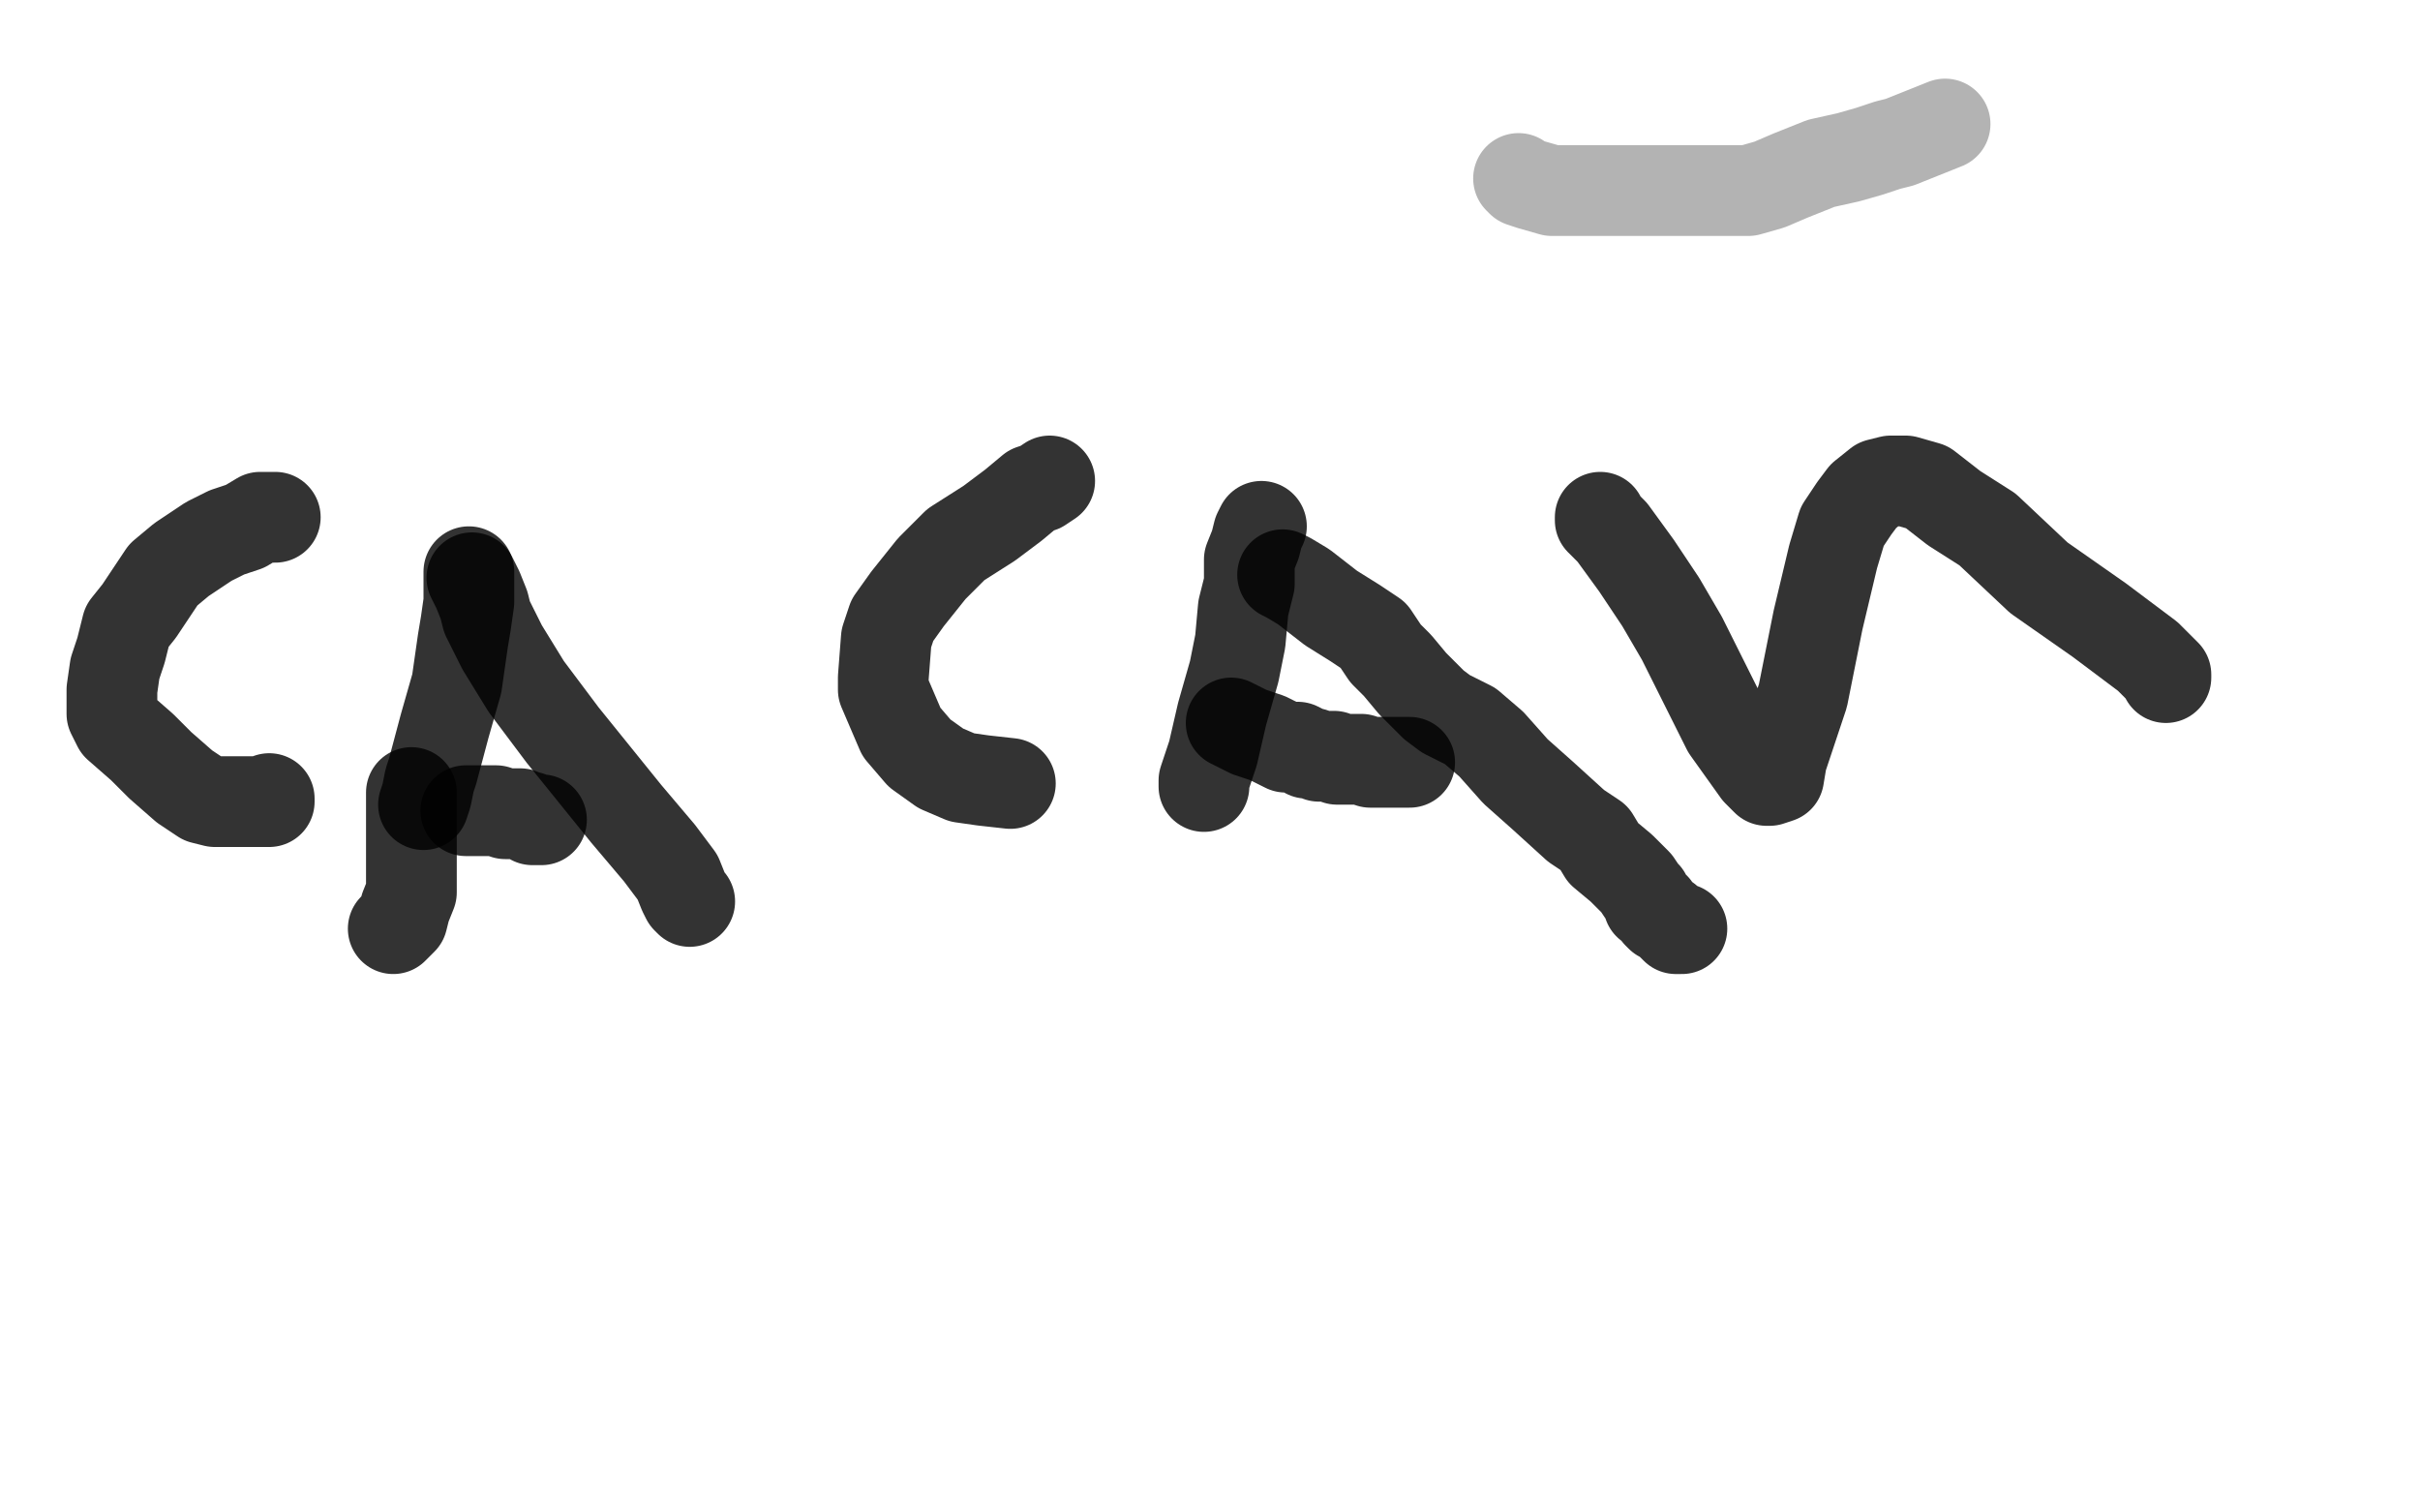
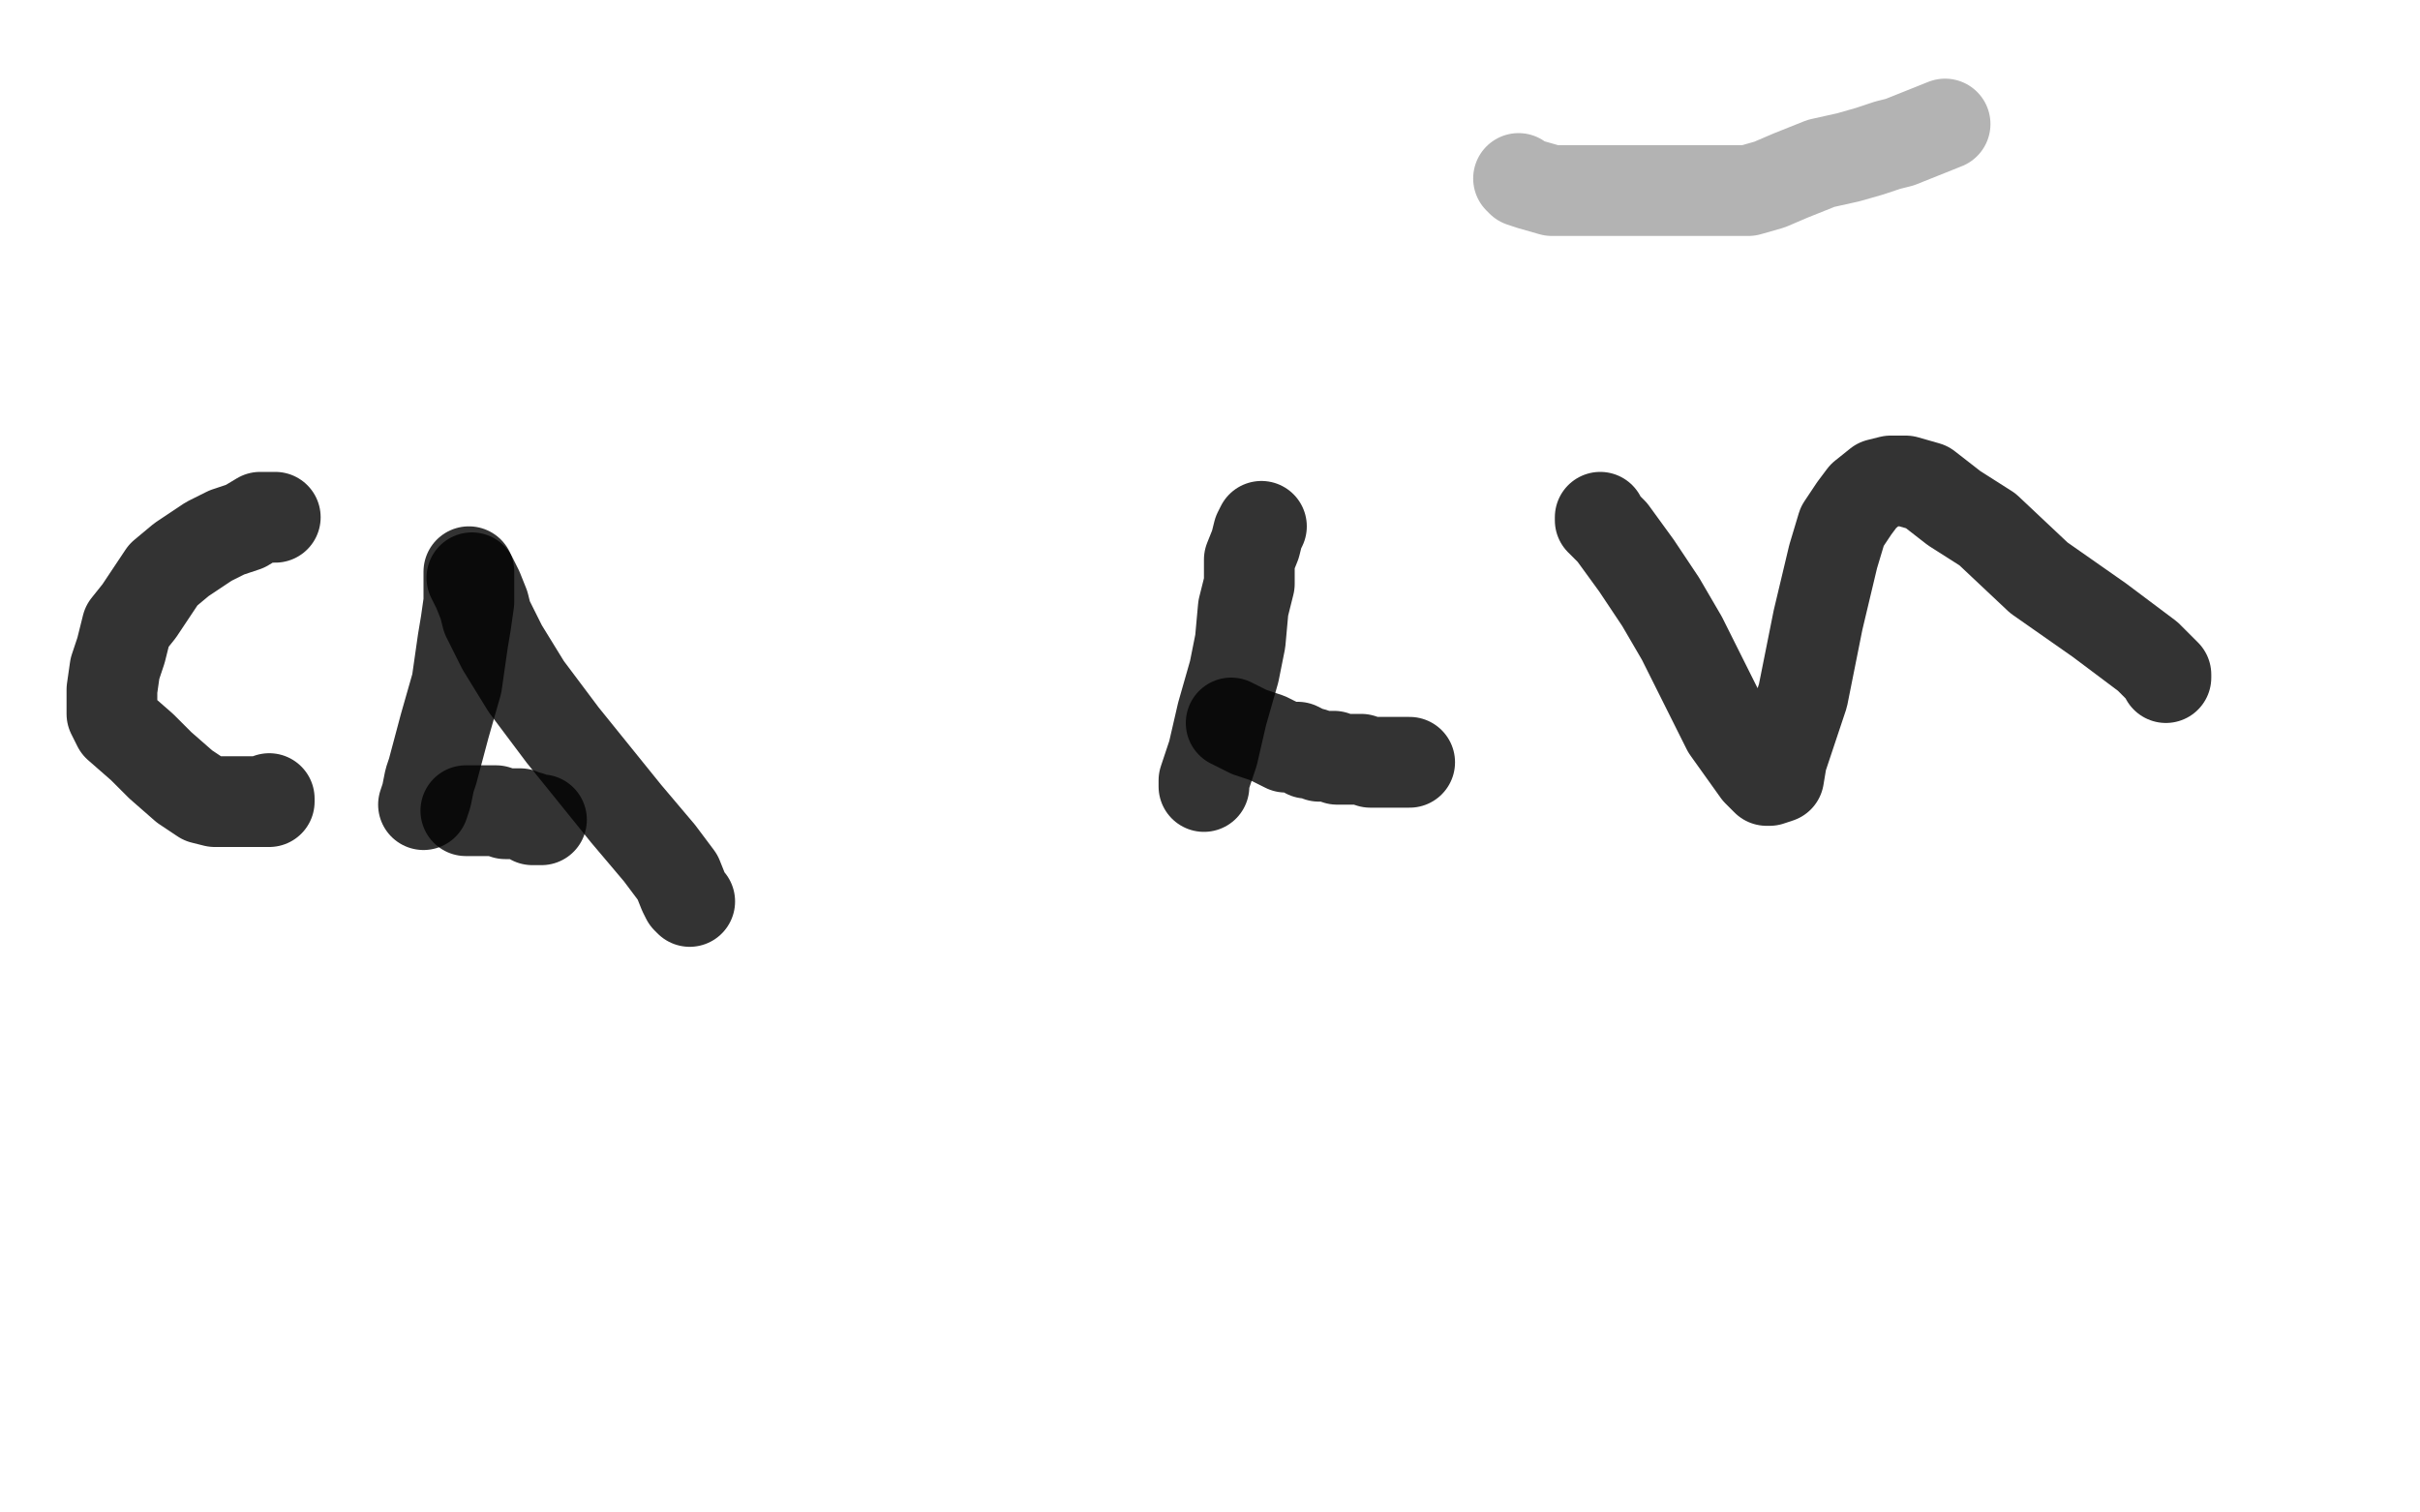
<svg xmlns="http://www.w3.org/2000/svg" width="800" height="500" version="1.1" style="stroke-antialiasing: false">
  <desc>This SVG has been created on https://colorillo.com/</desc>
-   <rect x="0" y="0" width="800" height="500" style="fill: rgb(255,255,255); stroke-width:0" />
  <polyline points="545,351 545,352 545,352 541,353 541,353 520,362 520,362 465,382 465,382 423,397 423,397 280,449 280,449 196,478 196,478 145,493 137,496 136,496 138,496 167,481 231,462 319,443 400,428 458,423 471,422 472,422 460,433 410,461 276,494 186,498 130,498 118,498 117,493 131,484 223,461 271,456 380,452 494,453 573,469 606,481 603,488 571,499 248,493 101,453 100,453 133,451 169,451 295,457 516,480 633,497 503,488 240,454 154,447 157,447 183,448 290,452 335,452 404,452 443,452 444,452 440,449 418,445 348,442 248,442 143,442 65,442 44,440 47,438 67,436 137,436 278,436 434,439 554,443 605,446 600,447 539,458 482,467 325,482 92,486 3,485 7,469 164,432 349,421 446,421 475,423 487,425 487,428 428,438 329,447 220,453 144,453 130,453 131,453 135,452 172,441 260,423 404,399 547,382 651,376 674,376 655,377 629,383 504,403 346,410 191,410 73,408 64,406 68,397 85,391 142,382 250,380 389,380 585,381 647,389 647,393 642,400 551,417 394,428 217,430 56,427 144,362 590,308 657,304 724,302 720,302 705,303 580,320 373,346 137,367 532,307 727,303 705,306 656,318 484,347 274,370 88,384 19,377 283,358 405,356 488,364 510,379 500,400 427,437 287,467 158,478 66,480 52,474 52,469 65,448 98,407 172,338 211,304 218,298 216,299 205,307 158,336 85,388 11,375 50,337 51,339 48,358 41,382 16,448 67,403 130,313 126,317 101,356 39,427 150,288 136,314 95,366 37,427 9,461 151,264 216,191 213,190 200,203 186,219 130,281 48,385 30,408 14,431 15,431 27,418 38,406 110,334 142,302 203,244 241,200 248,192 244,196 234,206 179,258 60,374 66,390 285,241 321,217 319,220 316,224 303,241 252,303 180,371 124,410 112,417 117,414 121,410 142,393 191,354 331,264 389,235 487,187 483,190 477,197 431,230 335,289 219,340 140,368 119,375 120,375 124,373 151,358 220,315 347,254 555,167 644,138 663,134 661,136 610,173 465,244 259,299 81,329 14,320 198,248 364,201 524,156 629,128 654,123 654,124 636,136 586,170 486,222 360,266 249,301 218,309 221,309 231,306 290,287 397,250 517,208 620,175 615,177 597,186 519,219 386,265 246,297 157,309 142,310 146,304 163,290 208,260 310,217 486,172 540,162 533,166 516,177 418,227 273,278 149,307 92,319 95,319 100,317 152,300 247,268 424,203 487,177 483,177 468,183 367,224 200,275 35,320 1,305 377,168 478,134 479,133 476,134 447,154 346,214 191,283 216,194 203,206 169,239 119,295 96,321 63,364 53,382 53,380 56,371 62,339 70,286 73,240 73,227 71,229 70,235 62,267 45,323 22,391 18,402 15,410 15,407 15,403 15,365 17,319 20,286 23,276 23,278 23,285 23,300 22,351 6,420 1,259 4,249 4,267 2,316 12,362 15,336 15,339 13,372 5,420 0,462 4,420 9,385 9,387 9,394 9,405 9,420 8,438 8,452 8,466 8,474 8,477 8,478 8,474 8,454 11,413 11,348 13,242 13,134 13,40 0,359 2,352 13,276 22,190 26,145 31,76 32,61 32,63 32,68 17,121 4,161 0,182 2,181 4,177 5,166 8,140 8,101 6,33 5,18 5,13 5,15 5,18 5,21 5,23 6,25 6,32 8,42 9,49 11,51 11,49 11,43 11,31 14,16 18,4 19,2 18,2 17,4 15,4 10,6 5,9 3,11 4,11 9,11 25,11 56,11 106,16 168,28 210,33 226,34 223,33 211,30 187,29 168,29 82,29 26,29 6,29 29,20 382,14 454,14 465,14 462,14 458,14 417,16 356,16 267,15 165,5 224,10 500,34 502,34 500,34 451,23 354,8 241,0 176,5 298,19 296,21 293,21 285,23 241,28 175,35 70,52 43,58 44,58 49,58 69,53 115,46 182,39 233,36 256,36 255,36 250,39 245,40 212,47 178,52 150,56 128,57 121,57 124,56 126,55 133,53 185,40 201,38 225,35 223,35 214,35 190,36 160,36 130,36 108,36 108,34 111,30 119,25 144,15 152,13 160,11 161,11 161,12 161,13 161,14 156,14 150,14 134,14 107,14 75,14 48,14 34,12 37,12 40,12 57,12 125,12 187,12 247,17 278,23 280,24 277,27 267,28 238,28 185,28 124,28 85,25 74,19 77,12 97,1" style="fill: none; stroke: #ffffff; stroke-width: 30; stroke-linejoin: round; stroke-linecap: round; stroke-antialiasing: false; stroke-antialias: 0; opacity: 1.0" />
  <polyline points="145,110 144,111 144,111 142,117 142,117 139,128 139,128 134,146 134,146 114,200 114,200 90,258 90,258 72,313 72,313 70,320 70,320 73,319 76,317 80,310 92,289 114,246 135,204 156,168 170,149 171,148 171,152 167,161 163,170 157,182 139,214 119,244 102,269 104,267 110,260 115,248 126,231 156,179 191,121 217,83 222,74 222,79 220,82 206,114 146,210 91,269 57,300 49,307 49,305 49,301 56,279" style="fill: none; stroke: #ffffff; stroke-width: 30; stroke-linejoin: round; stroke-linecap: round; stroke-antialiasing: false; stroke-antialias: 0; opacity: 1.0" />
-   <polyline points="82,155 80,155 80,155 75,158 75,158 68,171 68,171 55,198 55,198 39,225 39,225 28,246 28,246 26,256 26,256 27,256 30,253 35,247 41,236 54,208 83,150 100,122 112,104 112,107 112,115 111,128 106,142 90,183 70,225 58,252 57,253 57,251 60,244 64,233" style="fill: none; stroke: #ffffff; stroke-width: 30; stroke-linejoin: round; stroke-linecap: round; stroke-antialiasing: false; stroke-antialias: 0; opacity: 1.0" />
  <polyline points="105,35 108,32 108,32 111,30 111,30 116,28 116,28 123,25 123,25 124,25 124,25 127,25" style="fill: none; stroke: #ffffff; stroke-width: 30; stroke-linejoin: round; stroke-linecap: round; stroke-antialiasing: false; stroke-antialias: 0; opacity: 1.0" />
  <polyline points="351,268 367,286 367,286 389,307 389,307 406,328 406,328 446,372 446,372 482,414 482,414 520,458 520,458 554,489 554,489" style="fill: none; stroke: #ffffff; stroke-width: 30; stroke-linejoin: round; stroke-linecap: round; stroke-antialiasing: false; stroke-antialias: 0; opacity: 1.0" />
  <circle cx="710.5" cy="367.5" r="15" style="fill: #ffffff; stroke-antialiasing: false; stroke-antialias: 0; opacity: 1.0" />
  <polyline points="792,473 793,474 793,474 794,475 794,475 795,476 795,476 797,477 797,477 798,479 798,479 798,481 798,483 798,486 798,488 798,494 798,498 798,499 631,352 633,354 634,356 639,361 644,368 647,372 653,377 657,380 659,383 659,382 658,381 657,379 653,377 651,376 650,375 650,376 650,376 651,378 651,378 653,380 653,380 655,382 655,382 659,391" style="fill: none; stroke: #ffffff; stroke-width: 30; stroke-linejoin: round; stroke-linecap: round; stroke-antialiasing: false; stroke-antialias: 0; opacity: 1.0" />
  <polyline points="715,442 715,444 715,444 718,448 718,448 728,461 728,461 745,478 745,478 769,498 769,498" style="fill: none; stroke: #ffffff; stroke-width: 30; stroke-linejoin: round; stroke-linecap: round; stroke-antialiasing: false; stroke-antialias: 0; opacity: 1.0" />
  <polyline points="786,483 784,483 776,487 762,487 734,487 684,482 629,476 594,475 586,475 586,474 587,474 604,473 635,472 671,472 703,472 719,472 718,473 712,476 699,480 653,489 590,492 550,494 530,494 535,491 539,487 547,481 580,469 631,458 673,453 699,453 710,456 708,468 692,484 584,329 582,329 582,328 581,328 580,328 579,330 577,333 577,334 577,339 577,342 577,346" style="fill: none; stroke: #ffffff; stroke-width: 30; stroke-linejoin: round; stroke-linecap: round; stroke-antialiasing: false; stroke-antialias: 0; opacity: 1.0" />
  <polyline points="579,353 579,357 579,357 582,363 582,363 588,370 588,370 598,387 609,404 618,419 630,438 646,460 676,485 696,494 713,498 722,499 723,499 723,498 723,494 723,490 723,486" style="fill: none; stroke: #ffffff; stroke-width: 30; stroke-linejoin: round; stroke-linecap: round; stroke-antialiasing: false; stroke-antialias: 0; opacity: 1.0" />
  <polyline points="792,447 790,449 790,449 785,453 785,453 779,459 779,459 764,469 764,469 724,484 724,484 565,336 563,335 561,335 560,332 558,329 558,320 558,315" style="fill: none; stroke: #ffffff; stroke-width: 30; stroke-linejoin: round; stroke-linecap: round; stroke-antialiasing: false; stroke-antialias: 0; opacity: 1.0" />
  <polyline points="577,285 575,288 557,307 546,315 529,324 481,338 445,342 430,342 434,338 437,337 461,325" style="fill: none; stroke: #ffffff; stroke-width: 30; stroke-linejoin: round; stroke-linecap: round; stroke-antialiasing: false; stroke-antialias: 0; opacity: 1.0" />
  <polyline points="584,275 584,276 584,276 586,281 586,281 588,293 588,293 593,310 593,310 598,331 598,331 601,350 601,350 602,365 602,365 602,376 602,385 602,388 602,389 603,389 604,388 605,384 607,366 612,336 617,300 630,259 637,243 637,246 637,252 632,264 613,296 582,339 535,377 478,411 477,411 480,410 487,403 496,390 518,361 558,321 599,281 640,244 665,225 666,224 666,225 661,231 637,258 578,299 464,361 416,377 415,377 416,375 417,372 430,353 460,312 522,252 600,196 677,150 718,131 714,132 701,146 656,184 589,231 515,275 466,300 453,306 456,301 459,299 464,294 472,287 505,269 558,242 630,205 643,200 643,204 640,209 619,231 533,287 500,303 452,321 430,326 429,325 429,323 434,318 453,302 510,271 601,234 704,218 750,215 748,219 732,229 665,257 552,288 420,303 258,307 235,306 223,302 231,286 266,261 334,232 440,202 541,180 606,168 617,166 616,166 603,169 559,180 495,190 427,194 360,194" style="fill: none; stroke: #ffffff; stroke-width: 30; stroke-linejoin: round; stroke-linecap: round; stroke-antialiasing: false; stroke-antialias: 0; opacity: 1.0" />
  <polyline points="321,90 321,93 321,93 319,102 319,102 312,125 312,125 294,161 294,161 270,195 270,195 242,227 242,227 236,233 236,233 235,234 236,233 240,229 259,208 270,196 322,144 353,116 371,102 376,99 376,101 373,105 353,123 306,156 247,195 201,231 180,245 182,243 209,224 283,193 409,170 520,152 564,140 560,143 557,146 546,150 499,168 436,182 367,186 346,186 347,183 350,180 352,176 359,169 382,155 418,139 446,127 457,122 458,122 458,121 442,122 391,138 282,161 227,166 216,167 220,162 225,158 236,151 288,134 400,112 514,93 605,82 626,79 623,81 611,88 556,117 477,157 349,200 321,206 293,210 295,206 299,202 304,197 323,182 362,163 414,141 447,130 448,130 446,130 436,133 385,159 303,193 213,212 202,213 202,211 204,205 211,196 230,174 270,143 320,109 354,93 355,93 349,100 338,112 250,193 180,244 143,271 145,268 151,256 158,243 168,224 202,172 243,127 277,96 279,95 277,101 251,131 188,200 114,263 65,302 55,308 55,306 56,297 59,285 71,247 93,202 119,149 120,148 118,152 115,156 92,187 51,239 16,275 0,291 26,234 53,183 59,173 59,174 59,180 59,206 51,253 38,300 32,327 32,328 32,326 32,311 32,278 32,222 40,164 49,130 49,131 49,135 41,166 23,219 7,274 5,285 5,282 12,254 21,224 52,110 72,53 80,32 80,37 73,55 52,98 24,147 9,177 9,178 9,176 13,168 43,122 78,81 103,53 112,44 112,46 106,55 99,70 81,105 69,126 63,138 64,136 66,132 70,115 74,88 81,56 84,35 84,34 83,37 77,46 70,57 53,84 37,107 37,105 38,98 42,77 47,46 50,19 51,10 51,12 51,19 43,39 40,48 38,53 37,54 37,53 37,50 38,46 42,32 47,7 48,2 48,4 48,13 42,39 36,67 34,85 34,86 35,85 37,83 52,72 87,50 151,20 288,4 246,87 225,104 189,127 168,136 167,136 167,134 168,123 191,98 222,83 263,68 285,64 283,64 274,67 244,81 184,103 127,121 93,128 82,129 85,129 88,126 98,121 132,105 175,82 218,58 220,58 216,63 212,65 190,76 148,96 110,112 86,119 87,118 93,114 97,111 124,96 207,57 249,38 252,38 251,39 238,50 197,78 140,111 93,140 79,148 80,147 84,143 122,111 162,80 193,59 201,53 201,56 199,60 185,77 153,104 116,131 87,152 71,160 71,159 72,155 82,137 99,110 126,81 146,62 147,61 147,63 144,70 137,79 103,113 47,151 7,174 5,169 90,115 133,91 157,74 157,77 156,82 143,105 113,140 73,183 38,209 29,215 32,212 35,210 45,204 86,189 164,162 246,134 301,119 312,121 299,140 253,173 181,208 110,233 65,241 64,241 64,238 76,215 113,173 167,117 223,67 263,34 276,29 275,29 264,45 227,83 157,134 61,192 32,207 36,204 42,200 70,188 138,161 252,128 352,113 417,109 419,113 413,122 371,144 299,164 225,173 193,174 192,174 192,168 207,151 261,109 321,66 353,46 399,25 398,25 391,31 346,56 278,96 202,136 142,160 127,165 130,164 134,162 144,157 203,130 307,89 442,57 588,43 601,43 599,44 578,52 512,67 415,79 326,81 259,81 233,81 232,81 236,76 274,62 348,46 461,36 556,32 588,32 586,34 576,39 528,59 455,82 328,94 286,95 220,95 220,94 220,91 238,79 286,62 367,51 440,48 476,48 477,48 477,50 467,56 431,66 380,76 321,77 261,77 252,76 252,75 257,68 279,55 330,36 400,16 456,5 456,6 454,9 447,16 394,50 342,71 319,79 293,85 297,80 308,73 326,62 370,44 436,30 480,26 491,26 491,31 484,38 416,79 380,97 313,130 259,154 258,155 263,155 275,155 315,148 385,135 459,130 514,132 536,138 543,150 543,165 528,181 498,195 425,215 373,221 335,223 326,223 326,220 334,186 369,128 432,74 511,34 582,18 619,14 620,20 620,44 599,91 552,148 490,196 421,227 365,237 337,239 336,237 339,220 368,174 428,122 575,81 676,75 734,76 735,77 734,82 719,98 636,143 591,161 501,182 418,191 369,193 350,182 348,173 360,138 387,111 423,94 466,87 493,92 515,113 525,147 528,179 523,216 508,245 474,276 446,284 418,291 396,294 394,294 389,288 389,261 409,229 448,205 481,197 482,197 485,200 481,209 449,234 351,286 278,310 227,321 212,324 212,322 217,315 250,304 276,301 335,299 399,299 439,299 450,300 450,305 444,313 417,329 327,357 259,371 219,378 208,381 210,378 235,357 301,319 392,279 481,252 482,251 480,252 462,263 438,276 327,336 248,378 202,397 200,397 202,397 205,395 218,378 250,354 317,321 381,300 418,292 419,293 417,303 400,322 364,351 323,377 290,390 275,393 279,387 282,383 290,375 314,348 378,300 451,249 545,187 564,177 562,181 546,200 513,245 465,303 419,351 394,372 393,372 397,369 403,355 426,316 459,258 496,188 536,112 563,68 562,72 560,75 548,92 515,124 436,182 409,199 409,198 414,193 424,183 462,162 533,131 626,95 723,69 724,69 723,69 707,76 687,83 583,102 496,105 431,101 400,91 392,80 396,53 430,10 570,0 389,2 330,2 316,2 316,1 319,0 588,3 608,20 605,27 598,29 583,32 557,33 520,33 484,28 459,24 453,23 453,22 464,19 496,16 551,13 620,13 679,13 702,13 701,13 700,14 698,17 683,21 650,27 601,31 540,33 528,33 531,31 537,31 568,29 638,27 735,27 718,45 603,45 580,45 580,43 589,39 613,36 630,35 675,35 717,35 714,40 705,43 679,49 631,57 573,61 533,63 522,63 524,62 531,57 541,53 575,43 625,30 681,20 690,19 687,20 684,21 636,33 570,47 495,60 447,67 438,68 440,68 447,68 484,64 524,60 622,53 724,43 625,24 512,24 514,24 523,21 535,19 574,12 674,12 677,26 680,27 682,27 688,27 699,25 718,18 742,10 763,4 769,2 765,2 761,2 748,4 718,8 677,12 642,15 622,15 623,15 632,15 663,14 719,14 775,14 780,17 723,16 697,13 690,12 691,11 694,11 717,10 728,10 753,10 773,10 776,10 776,13 776,19 775,31 773,45 770,56 767,64 766,68 767,64 767,62 769,55 777,28 781,6 782,2 782,49 782,60 782,80 781,92 781,93 781,91 781,84 781,64 781,27 781,16 782,17 782,21 786,38 789,66 790,105 790,139 790,168 790,184 790,190 790,188 790,171 790,140 790,109 790,108 791,108 791,110 792,117 795,138 798,208 798,236 797,143 785,35 785,38 785,52 785,91 783,153 780,237 774,325 770,403 770,462 776,471 784,187 789,94 793,66 794,69 794,75 794,101 794,157 794,256 794,409 794,470 795,496 796,413 730,350 725,259 724,258 719,270 707,317 685,384 663,444 652,473 647,485 647,483 648,479 656,458 670,417 701,311 712,252 716,232 716,236 711,268 701,332 688,408 677,483 700,425 732,292 734,291 734,293 734,297 734,323 723,395 715,449 710,485 708,473 719,337 727,267 735,244 735,245 735,247 735,254 733,305 728,363 726,422 724,463 722,483 722,484 723,482 723,479 727,451 732,391 742,301 744,287 745,287 745,294 745,321 745,358 745,397 745,427 745,447 745,451 745,449 742,432 739,392 739,333 739,290 739,278 739,280 740,283 746,306 749,325 758,394 760,408 767,429 768,429 770,429 780,423 780,383 780,353 757,204 739,106 729,39 727,28 726,32 725,37 723,46 711,78 691,123 668,170 669,168 671,162 676,142 685,110 690,74 693,50 693,51 693,55 691,80 678,129 637,210 622,232 622,230 622,224 631,211 647,191 673,156 689,137 689,138 684,143 669,157 650,171 633,181 626,185 626,183 628,180 640,163 659,136 686,92 696,75 697,75 692,79 681,88 666,98 643,108 618,116 597,124 590,127 593,127 595,126 612,120 644,113 681,106 708,104 717,102 717,104 711,110 707,113 693,125 673,137 650,146 640,148 641,148 643,146 651,141 666,135 689,131 711,130 729,145 743,183 749,241 751,320 751,347 751,355 751,356 753,355 754,352 756,334 757,319 757,263 757,239 757,238 757,239 757,244 757,250 757,266 758,270 759,270 760,270 768,265 768,241 766,194 756,124 741,42 735,1 731,76 729,92 724,137 723,150 723,147 723,140 728,114 733,83 738,49 743,26 743,27 743,31 747,61 750,91 756,118 760,133 762,137 764,136 768,131 769,126 773,96 778,41 776,31 764,79 759,99 757,102 758,101 758,97 765,84 776,60 791,26 799,88 799,89 799,87 799,75 799,58 796,45 790,67 790,66 790,64 791,51 792,29 793,4 793,2 793,5 792,5 793,5 794,5 797,7 799,7 798,16 754,55 742,62 735,68 735,67 735,64 743,51 751,38 759,26 762,22 763,22 763,24 762,27 757,40 745,64 738,78 732,94 729,108 722,128 715,150 709,173 703,188 701,195 700,195 699,196 692,196 687,196 684,199 681,209 677,233 671,258 664,283 657,305 651,321 644,332 642,335 647,330 650,324 680,254 703,174 722,89 737,43 738,42 738,47 737,63 726,114 712,185 697,258 672,350 663,380 659,398 659,399 659,400 663,396 668,385 679,356 702,303 734,232 757,174 771,150 771,152 767,160 751,187 723,227 679,277 637,331 591,389 584,397 586,397 594,387 607,360 636,303 669,236 705,166 752,99 758,92 758,93 758,99 756,125 743,172 725,231 702,284 681,319 667,338 662,346 661,346 661,345 661,336 661,308 663,258 681,189 699,138 713,110 713,112 713,121 707,143 684,206 662,266 640,328 611,389 605,404 605,405 612,405 615,396 620,370 625,336 639,271 645,254 654,225 656,218 656,220 649,241 638,280 619,346 595,414 572,472 557,499 562,495 647,428 707,364 772,290 778,283 778,285 777,292 769,307 742,338 703,365 655,389 644,394 630,397 632,395 641,365 657,302 667,237 673,174 679,132 680,119 679,121 678,124 667,169 653,209 635,241 623,260 616,272 615,274 615,272 617,264 624,248 638,229 652,212 659,208 660,209 660,226 647,276 624,341 604,388 587,427 573,448 567,463 567,464 569,464 574,460 581,454 584,451 593,449 605,446 617,441 626,436 630,431 631,429 629,429 625,429 593,429 568,429 550,430 552,430 554,430 561,430 571,428 585,426 598,424 599,424 599,420" style="fill: none; stroke: #ffffff; stroke-width: 30; stroke-linejoin: round; stroke-linecap: round; stroke-antialiasing: false; stroke-antialias: 0; opacity: 1.0" />
  <polyline points="91,171 90,171 90,171 88,171 88,171 86,171 86,171 81,174 81,174 75,176 75,176 69,179 69,179 60,185 54,190 50,196 46,202 42,207 40,215 38,221 37,228 37,233 37,236 38,238 39,240 47,247 53,253 61,260 67,264 71,265 76,265 81,265 85,265 87,265 88,265 89,265 89,264" style="fill: none; stroke: #000000; stroke-width: 30; stroke-linejoin: round; stroke-linecap: round; stroke-antialiasing: false; stroke-antialias: 0; opacity: 0.8" />
  <polyline points="155,189 155,192 155,192 155,199 155,199 154,206 154,206 153,212 153,212 151,226 151,226 147,240 147,240 143,255 143,255 142,258 141,263 140,266" style="fill: none; stroke: #000000; stroke-width: 30; stroke-linejoin: round; stroke-linecap: round; stroke-antialiasing: false; stroke-antialias: 0; opacity: 0.8" />
  <polyline points="156,191 158,195 158,195 160,200 160,200 161,204 161,204 166,214 166,214 174,227 174,227 186,243 186,243 207,269 218,282 224,290 226,295 227,297 228,298" style="fill: none; stroke: #000000; stroke-width: 30; stroke-linejoin: round; stroke-linecap: round; stroke-antialiasing: false; stroke-antialias: 0; opacity: 0.8" />
  <polyline points="154,268 157,268 157,268 158,268 158,268 160,268 160,268 164,268 164,268 167,269 167,269 170,269 170,269 172,269 172,269 174,270 175,270 176,271 178,271 179,271" style="fill: none; stroke: #000000; stroke-width: 30; stroke-linejoin: round; stroke-linecap: round; stroke-antialiasing: false; stroke-antialias: 0; opacity: 0.8" />
-   <polyline points="347,159 344,161 344,161 341,162 341,162 335,167 335,167 327,173 327,173 316,180 316,180 308,188 308,188 300,198 295,205 293,211 292,224 292,228 298,242 304,249 311,254 318,257 325,258 334,259" style="fill: none; stroke: #000000; stroke-width: 30; stroke-linejoin: round; stroke-linecap: round; stroke-antialiasing: false; stroke-antialias: 0; opacity: 0.8" />
-   <polyline points="136,262 136,265 136,265 136,269 136,269 136,276 136,276 136,281 136,281 136,285 136,285 136,288 136,288 136,291 136,295 134,300 133,304 131,306 130,307" style="fill: none; stroke: #000000; stroke-width: 30; stroke-linejoin: round; stroke-linecap: round; stroke-antialiasing: false; stroke-antialias: 0; opacity: 0.8" />
  <polyline points="417,174 416,176 416,176 415,180 415,180 413,185 413,185 413,193 413,193 411,201 411,201 410,212 410,212 408,222 404,236 401,249 398,258 398,260" style="fill: none; stroke: #000000; stroke-width: 30; stroke-linejoin: round; stroke-linecap: round; stroke-antialiasing: false; stroke-antialias: 0; opacity: 0.8" />
-   <polyline points="424,190 426,191 426,191 431,194 431,194 440,201 440,201 448,206 448,206 454,210 454,210 458,216 458,216 462,220 467,226 474,233 478,236 486,240 493,246 501,255 510,263 521,273 527,277 530,282 536,287 541,292 543,295 544,296 545,299 547,300 548,302 549,303 551,304 552,305 553,306 554,307 555,307 556,307" style="fill: none; stroke: #000000; stroke-width: 30; stroke-linejoin: round; stroke-linecap: round; stroke-antialiasing: false; stroke-antialias: 0; opacity: 0.8" />
  <polyline points="407,239 409,240 409,240 413,242 413,242 419,244 419,244 425,247 425,247 429,247 429,247 431,248 431,248 432,249 434,249 436,250 438,250 439,250 441,250 442,251 444,251 448,251 450,251 453,252 455,252 458,252 461,252 462,252 463,252 464,252 465,252 466,252" style="fill: none; stroke: #000000; stroke-width: 30; stroke-linejoin: round; stroke-linecap: round; stroke-antialiasing: false; stroke-antialias: 0; opacity: 0.8" />
  <polyline points="529,171 529,172 529,172 533,176 533,176 541,187 541,187 549,199 549,199 556,211 556,211 563,225 563,225 571,241 581,255 584,258 585,258 588,257 589,251 596,230 601,205 606,184 609,174 613,168 616,164 621,160 625,159 630,159 637,161 646,168 657,175 674,191 694,205 710,217 716,223 716,224" style="fill: none; stroke: #000000; stroke-width: 30; stroke-linejoin: round; stroke-linecap: round; stroke-antialiasing: false; stroke-antialias: 0; opacity: 0.8" />
  <polyline points="502,59 503,60 503,60 506,61 506,61 513,63 513,63 520,63 520,63 532,63 532,63 544,63 544,63 563,63 571,63 578,63 585,61 592,58 602,54 611,52 618,50 624,48 628,47 633,45 638,43 643,41" style="fill: none; stroke: #000000; stroke-width: 30; stroke-linejoin: round; stroke-linecap: round; stroke-antialiasing: false; stroke-antialias: 0; opacity: 0.3" />
</svg>